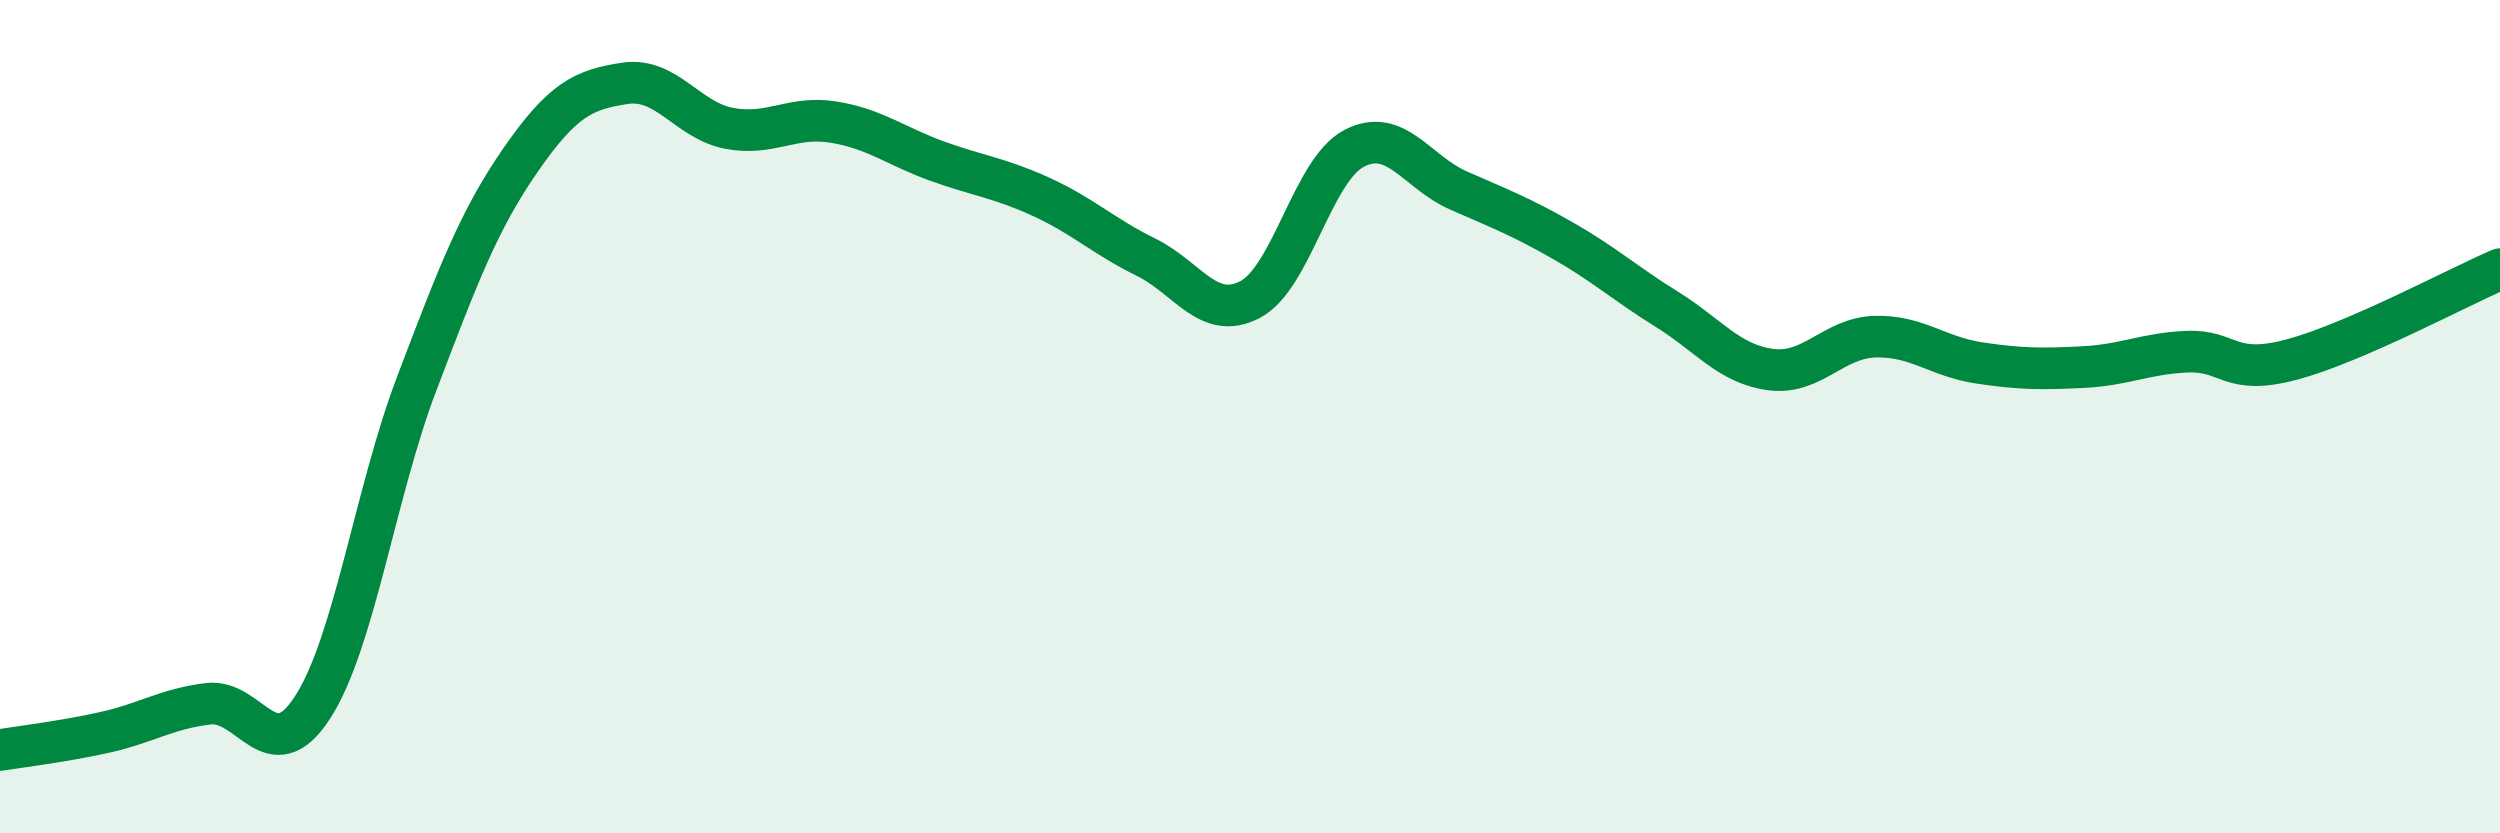
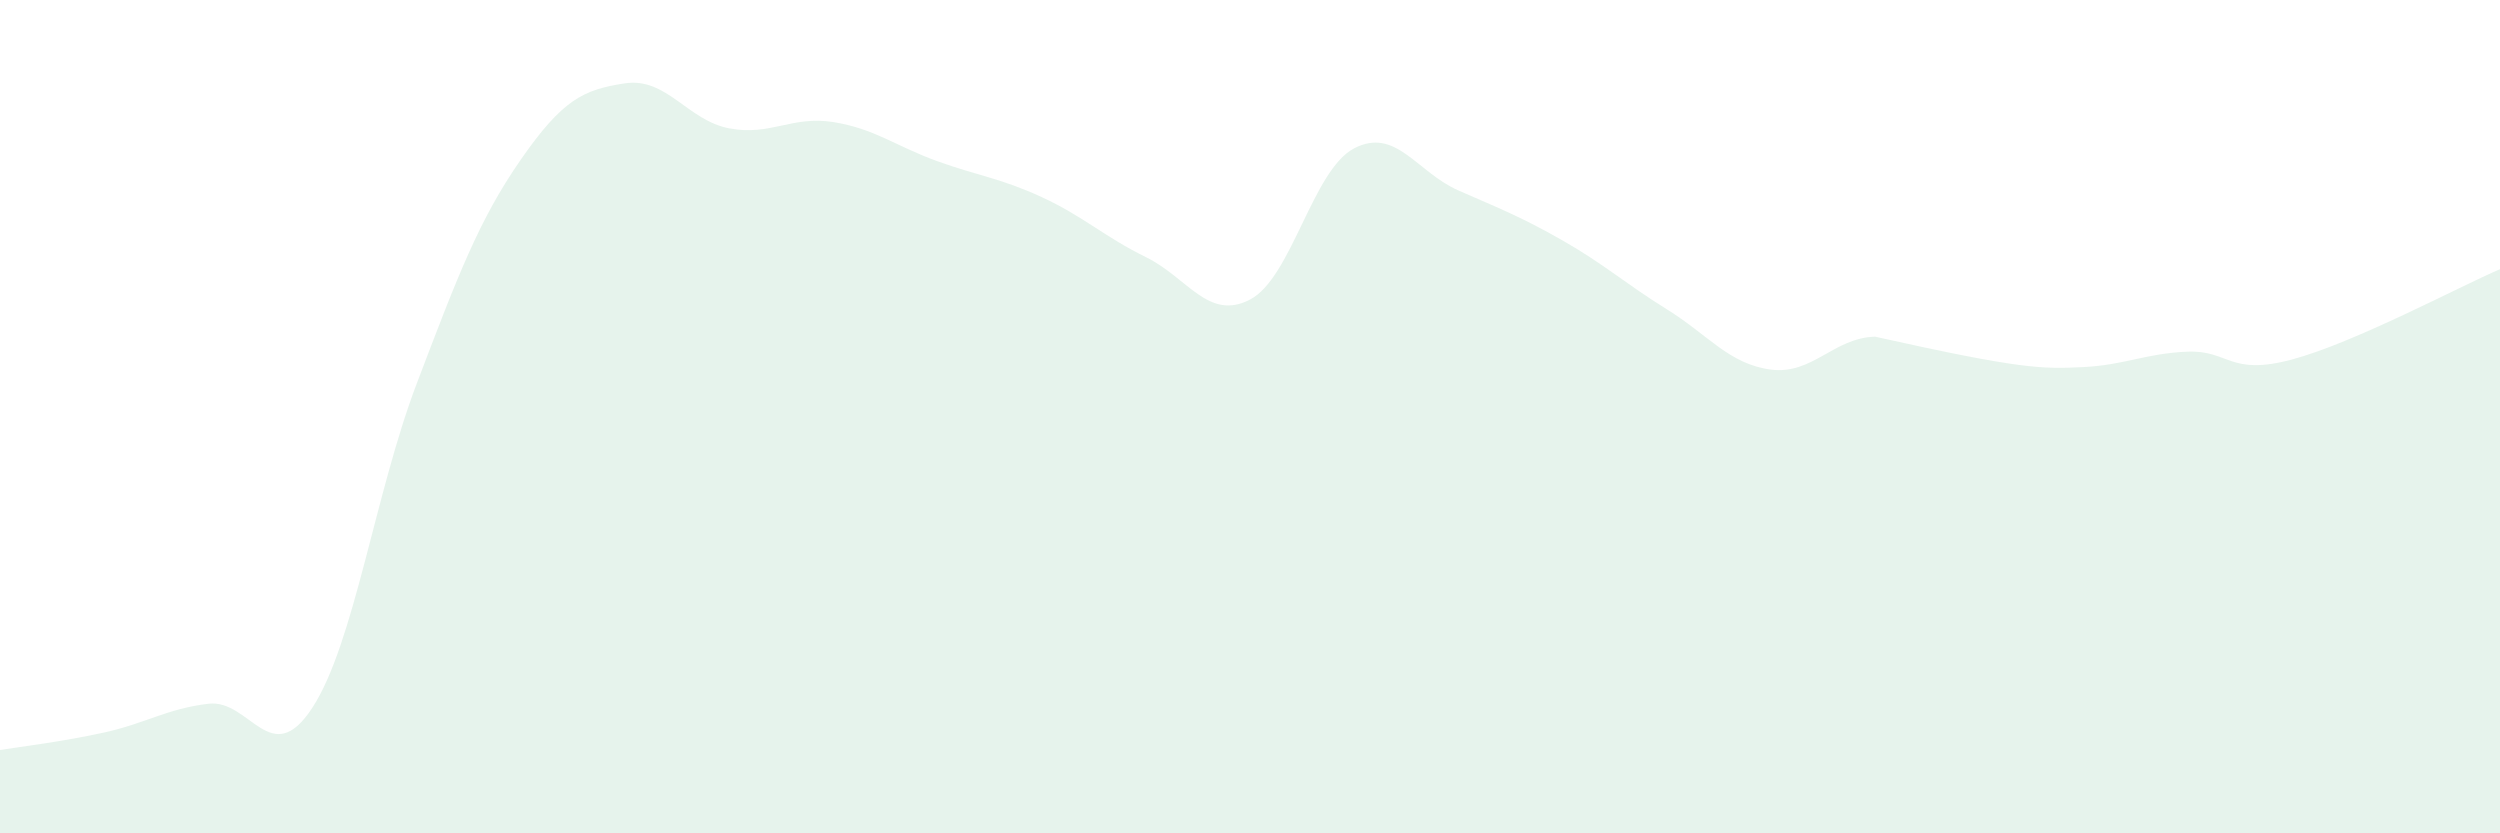
<svg xmlns="http://www.w3.org/2000/svg" width="60" height="20" viewBox="0 0 60 20">
-   <path d="M 0,18 C 0.5,17.92 1.5,17.8 2.5,17.58 C 3.5,17.36 4,17.01 5,16.89 C 6,16.77 6.5,18.52 7.5,16.98 C 8.5,15.44 9,11.84 10,9.21 C 11,6.58 11.5,5.27 12.5,3.83 C 13.5,2.39 14,2.15 15,2 C 16,1.85 16.5,2.89 17.5,3.08 C 18.5,3.27 19,2.77 20,2.93 C 21,3.09 21.5,3.51 22.5,3.87 C 23.5,4.23 24,4.27 25,4.73 C 26,5.19 26.5,5.68 27.5,6.17 C 28.5,6.66 29,7.71 30,7.19 C 31,6.67 31.5,4.08 32.5,3.56 C 33.5,3.04 34,4.13 35,4.57 C 36,5.01 36.5,5.2 37.5,5.77 C 38.5,6.34 39,6.8 40,7.42 C 41,8.04 41.5,8.74 42.5,8.87 C 43.5,9 44,8.11 45,8.08 C 46,8.05 46.5,8.56 47.5,8.71 C 48.5,8.86 49,8.86 50,8.81 C 51,8.76 51.5,8.48 52.5,8.44 C 53.5,8.4 53.5,9.03 55,8.63 C 56.5,8.23 59,6.89 60,6.46L60 20L0 20Z" fill="#008740" opacity="0.1" stroke-linecap="round" stroke-linejoin="round" />
-   <path d="M 0,18 C 0.5,17.92 1.5,17.8 2.5,17.58 C 3.5,17.36 4,17.01 5,16.89 C 6,16.77 6.5,18.52 7.5,16.98 C 8.5,15.44 9,11.84 10,9.21 C 11,6.58 11.5,5.27 12.5,3.83 C 13.5,2.39 14,2.15 15,2 C 16,1.85 16.5,2.89 17.5,3.08 C 18.5,3.27 19,2.77 20,2.93 C 21,3.09 21.5,3.51 22.5,3.87 C 23.5,4.23 24,4.27 25,4.73 C 26,5.19 26.5,5.68 27.5,6.17 C 28.5,6.66 29,7.71 30,7.19 C 31,6.67 31.5,4.08 32.5,3.56 C 33.5,3.04 34,4.13 35,4.57 C 36,5.01 36.5,5.2 37.5,5.77 C 38.5,6.34 39,6.8 40,7.42 C 41,8.04 41.5,8.74 42.5,8.87 C 43.5,9 44,8.11 45,8.08 C 46,8.05 46.5,8.56 47.5,8.71 C 48.5,8.86 49,8.86 50,8.81 C 51,8.76 51.5,8.48 52.5,8.44 C 53.5,8.4 53.5,9.03 55,8.63 C 56.5,8.23 59,6.89 60,6.46" stroke="#008740" stroke-width="1" fill="none" stroke-linecap="round" stroke-linejoin="round" />
+   <path d="M 0,18 C 0.5,17.92 1.5,17.8 2.5,17.58 C 3.5,17.36 4,17.01 5,16.89 C 6,16.77 6.5,18.52 7.5,16.98 C 8.5,15.44 9,11.84 10,9.21 C 11,6.58 11.5,5.27 12.5,3.83 C 13.5,2.39 14,2.15 15,2 C 16,1.85 16.5,2.89 17.5,3.08 C 18.5,3.27 19,2.77 20,2.93 C 21,3.09 21.5,3.51 22.5,3.87 C 23.5,4.23 24,4.27 25,4.73 C 26,5.19 26.5,5.68 27.5,6.17 C 28.5,6.66 29,7.71 30,7.19 C 31,6.67 31.5,4.08 32.5,3.56 C 33.5,3.04 34,4.13 35,4.57 C 36,5.01 36.5,5.2 37.5,5.77 C 38.5,6.34 39,6.8 40,7.42 C 41,8.04 41.5,8.74 42.5,8.87 C 43.5,9 44,8.11 45,8.08 C 48.5,8.86 49,8.86 50,8.81 C 51,8.76 51.5,8.48 52.5,8.44 C 53.5,8.4 53.5,9.03 55,8.63 C 56.5,8.23 59,6.89 60,6.46L60 20L0 20Z" fill="#008740" opacity="0.1" stroke-linecap="round" stroke-linejoin="round" />
</svg>